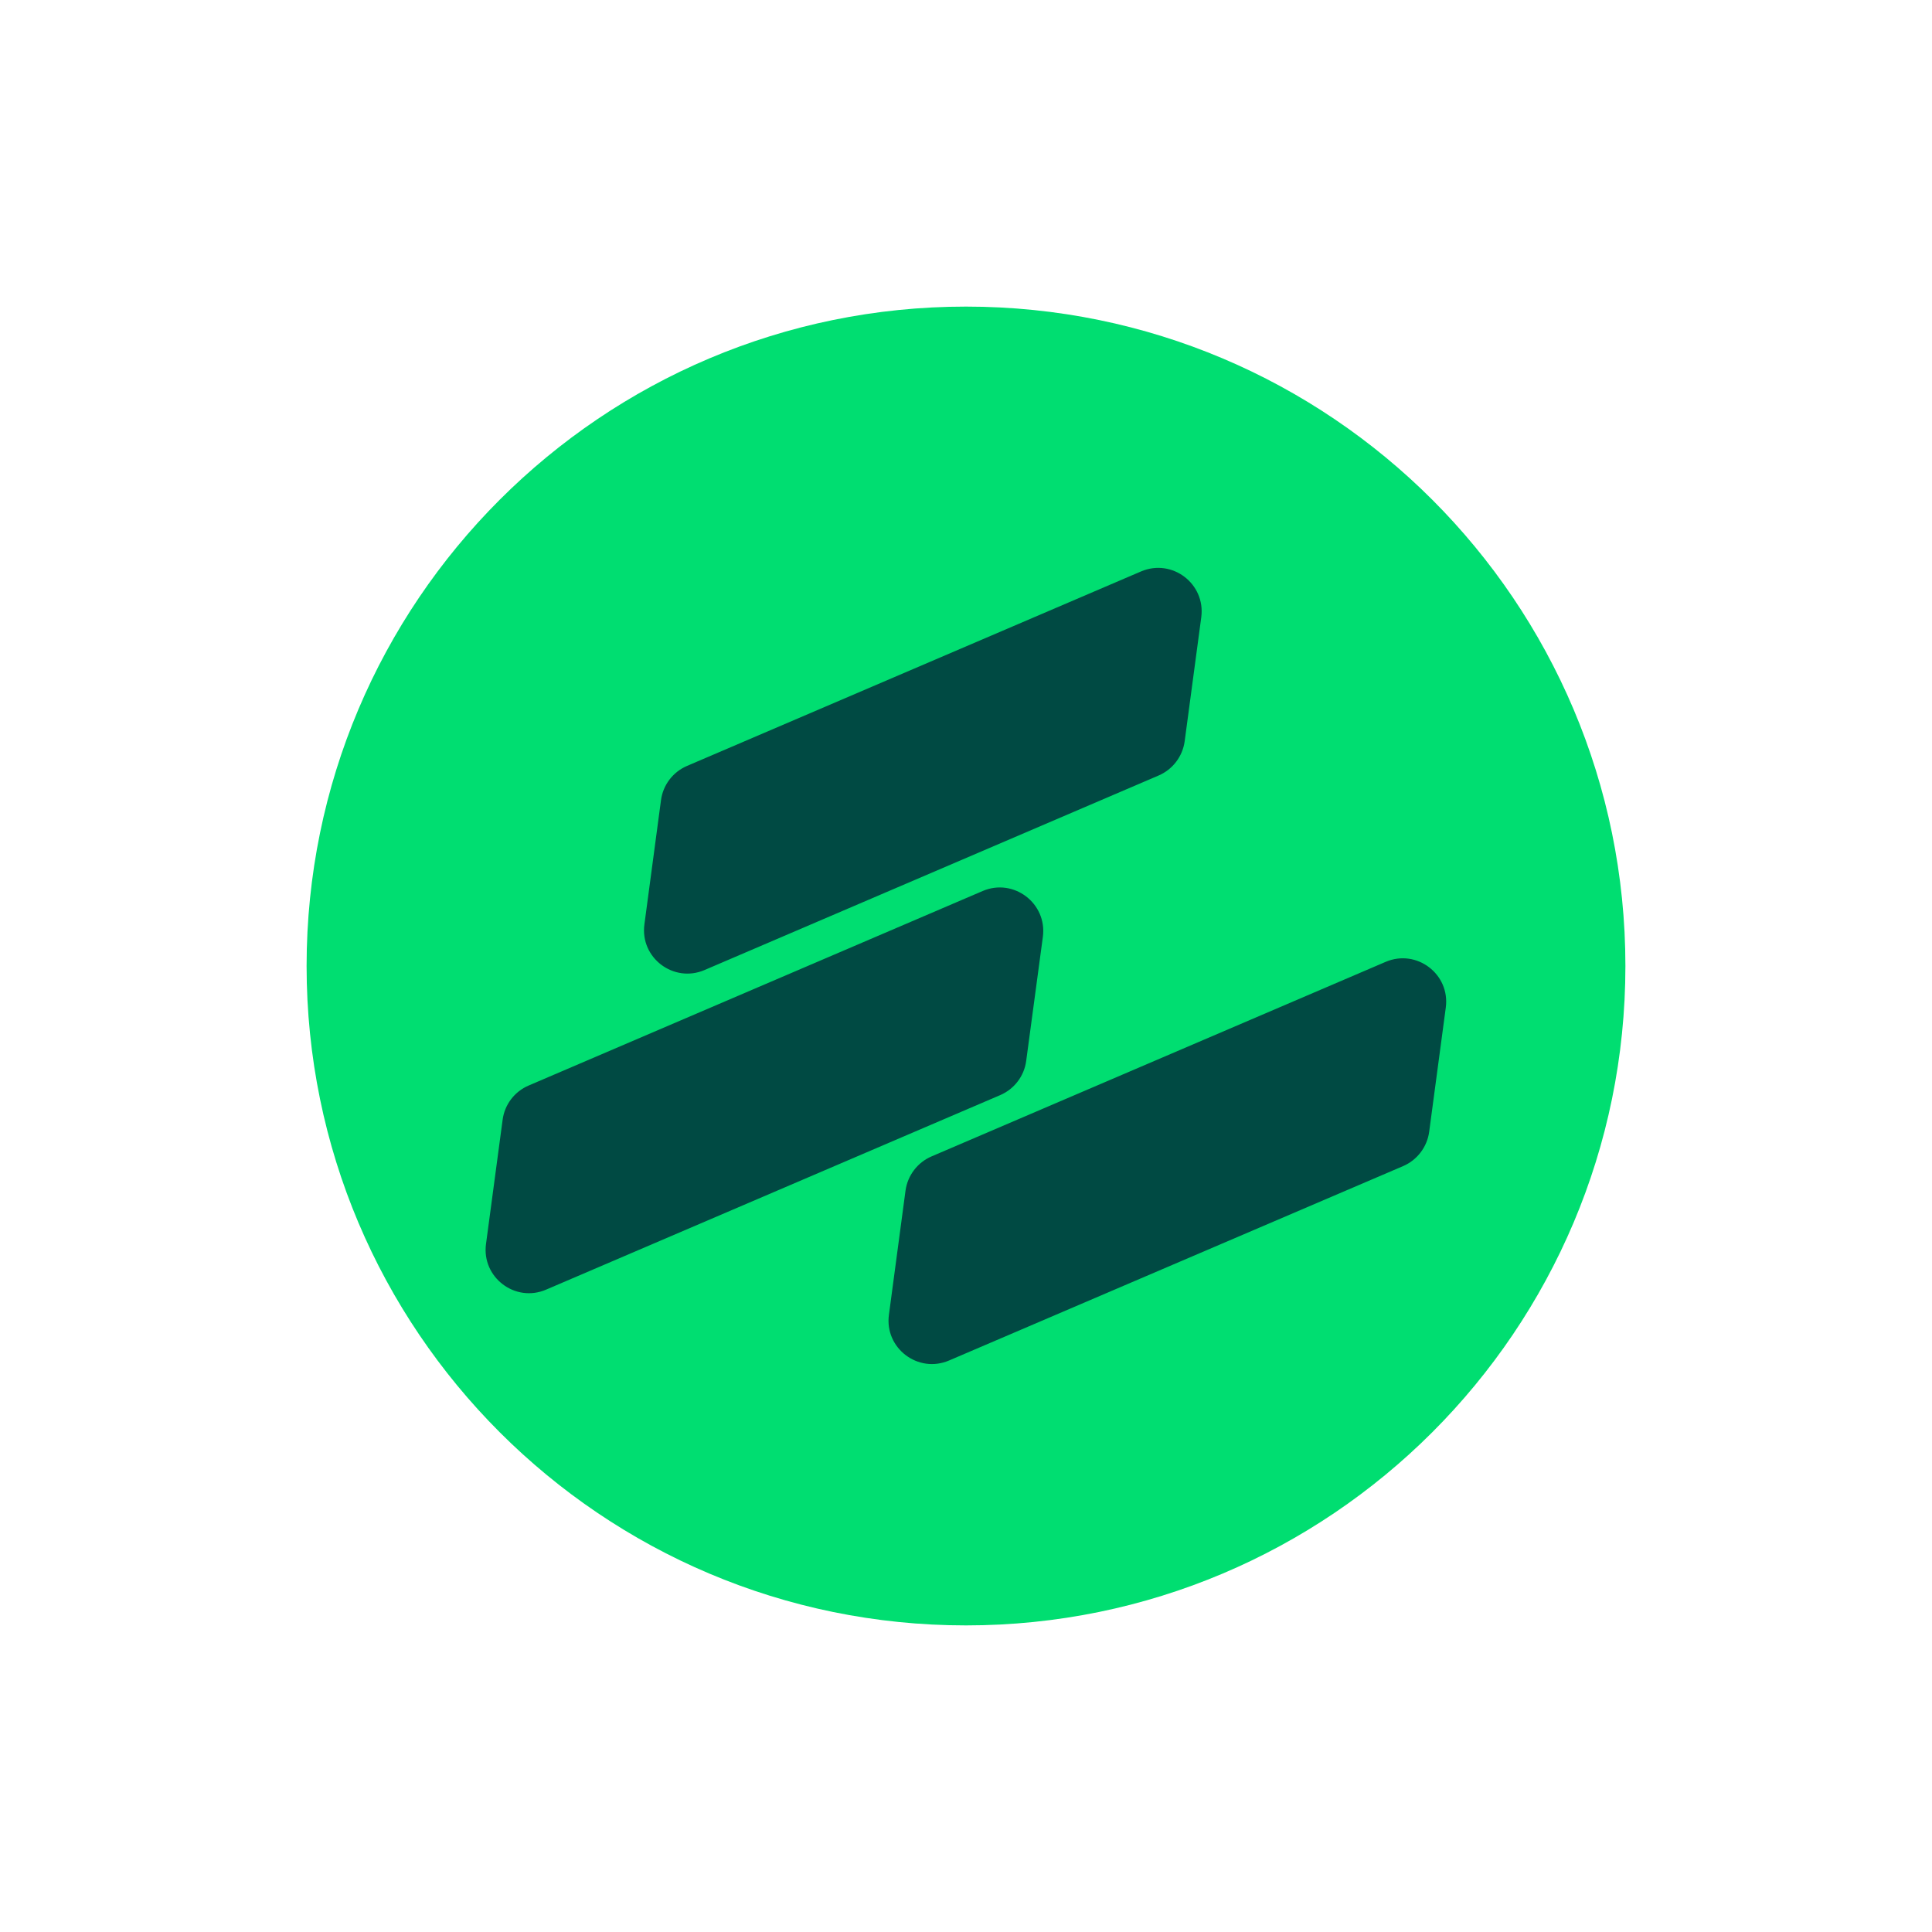
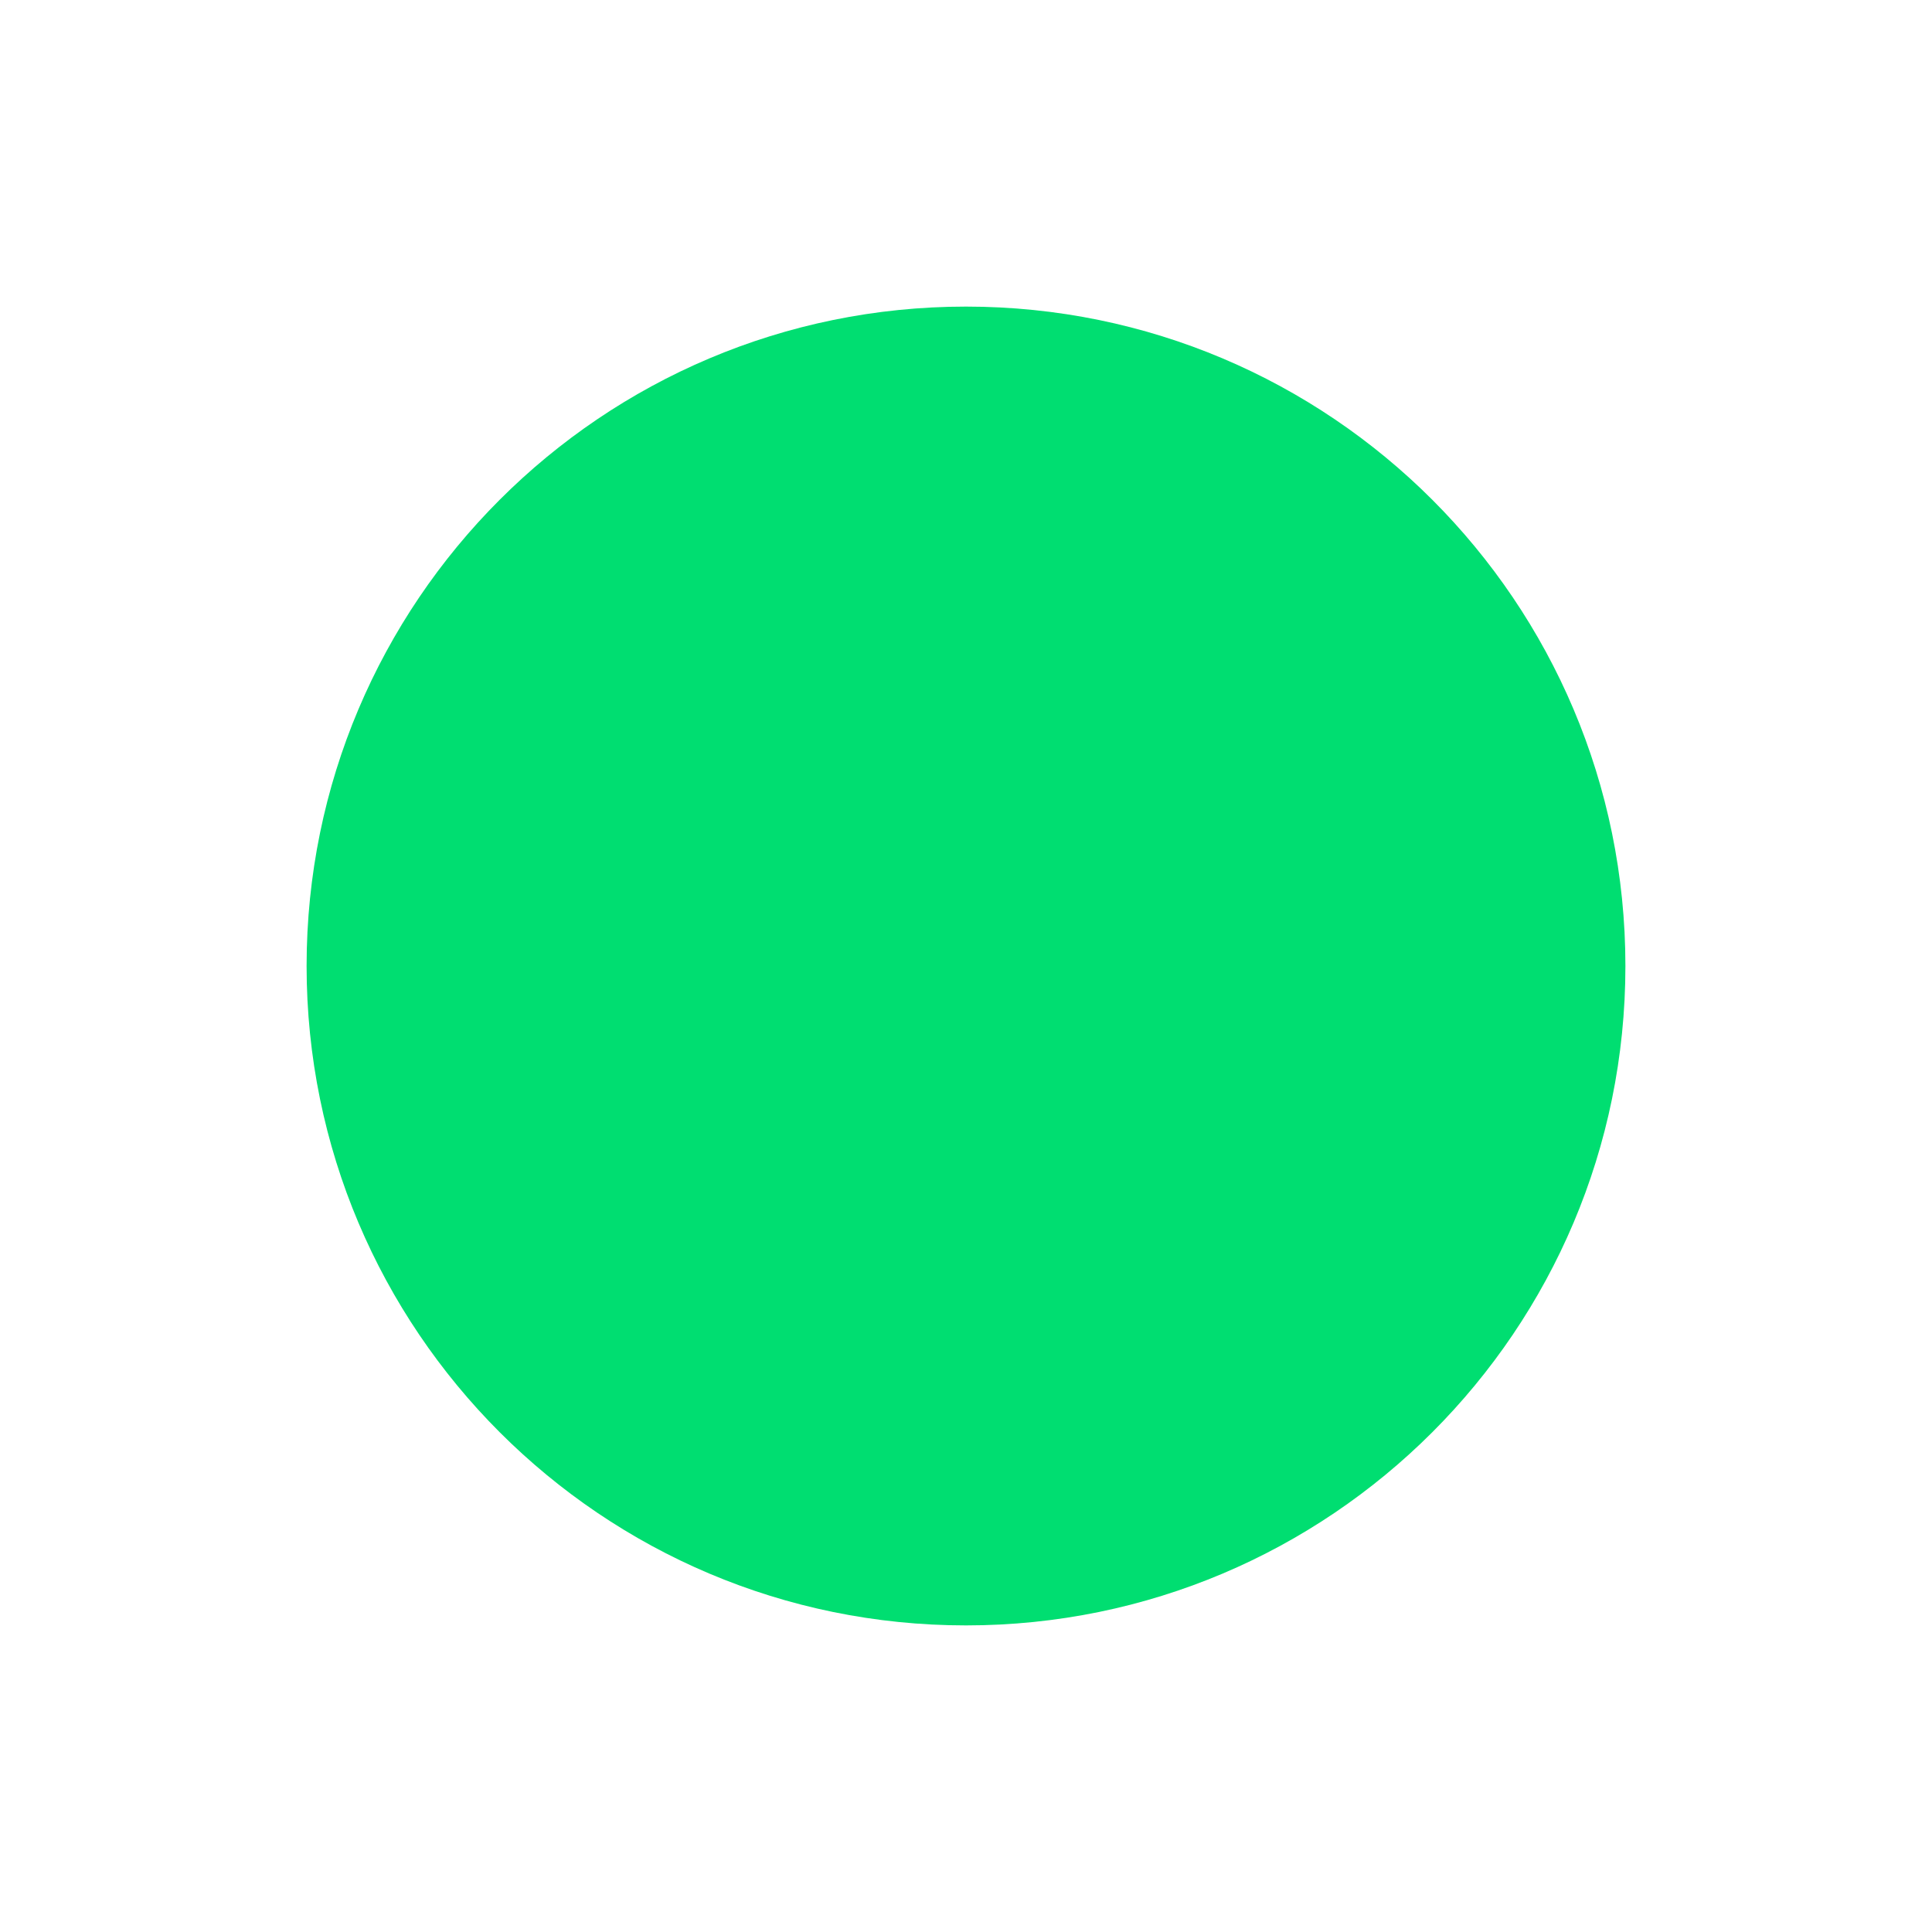
<svg xmlns="http://www.w3.org/2000/svg" width="30" zoomAndPan="magnify" viewBox="0 0 75 75" height="30" preserveAspectRatio="xMidYMid meet" version="1.0">
  <defs>
    <clipPath id="36b66ff161">
      <path d="M 11.902 11.902 L 63.098 11.902 L 63.098 63.098 L 11.902 63.098 Z M 11.902 11.902 " clip-rule="nonzero" />
    </clipPath>
    <clipPath id="6b0e8060a3">
      <path d="M 37.5 11.902 C 23.363 11.902 11.902 23.363 11.902 37.5 C 11.902 51.637 23.363 63.098 37.5 63.098 C 51.637 63.098 63.098 51.637 63.098 37.5 C 63.098 23.363 51.637 11.902 37.5 11.902 Z M 37.5 11.902 " clip-rule="nonzero" />
    </clipPath>
    <clipPath id="3a2637e211">
      <path d="M 18.688 22 L 56.188 22 L 56.188 53 L 18.688 53 Z M 18.688 22 " clip-rule="nonzero" />
    </clipPath>
  </defs>
  <rect x="-7.5" width="90" fill="#ffffff" y="-7.5" height="90" fill-opacity="1" />
  <rect x="-7.5" width="90" fill="#ffffff" y="-7.5" height="90" fill-opacity="1" />
  <g clip-path="url(#36b66ff161)">
    <g clip-path="url(#6b0e8060a3)">
      <path fill="#00de71" d="M 11.902 11.902 L 63.098 11.902 L 63.098 63.098 L 11.902 63.098 Z M 11.902 11.902 " fill-opacity="1" fill-rule="nonzero" />
    </g>
  </g>
  <g clip-path="url(#3a2637e211)">
-     <path fill="#004a43" d="M 46.633 23.961 L 45.988 28.781 C 45.906 29.367 45.523 29.871 44.977 30.105 L 27.352 37.656 C 26.148 38.172 24.84 37.18 25.016 35.883 L 25.66 31.062 C 25.738 30.473 26.121 29.969 26.668 29.734 L 44.293 22.184 C 45.5 21.668 46.805 22.66 46.633 23.961 Z M 38.145 34.59 L 20.52 42.141 C 19.973 42.375 19.59 42.879 19.512 43.469 L 18.867 48.289 C 18.691 49.586 20 50.582 21.203 50.062 L 38.828 42.512 C 39.375 42.277 39.758 41.773 39.836 41.188 L 40.484 36.367 C 40.656 35.066 39.348 34.074 38.145 34.59 Z M 53.789 37.34 L 36.164 44.891 C 35.617 45.125 35.234 45.629 35.152 46.219 L 34.508 51.039 C 34.332 52.336 35.641 53.332 36.848 52.812 L 54.473 45.266 C 55.016 45.031 55.402 44.523 55.48 43.938 L 56.125 39.117 C 56.301 37.816 54.992 36.824 53.789 37.34 Z M 53.789 37.34 " fill-opacity="1" fill-rule="nonzero" />
-   </g>
+     </g>
</svg>